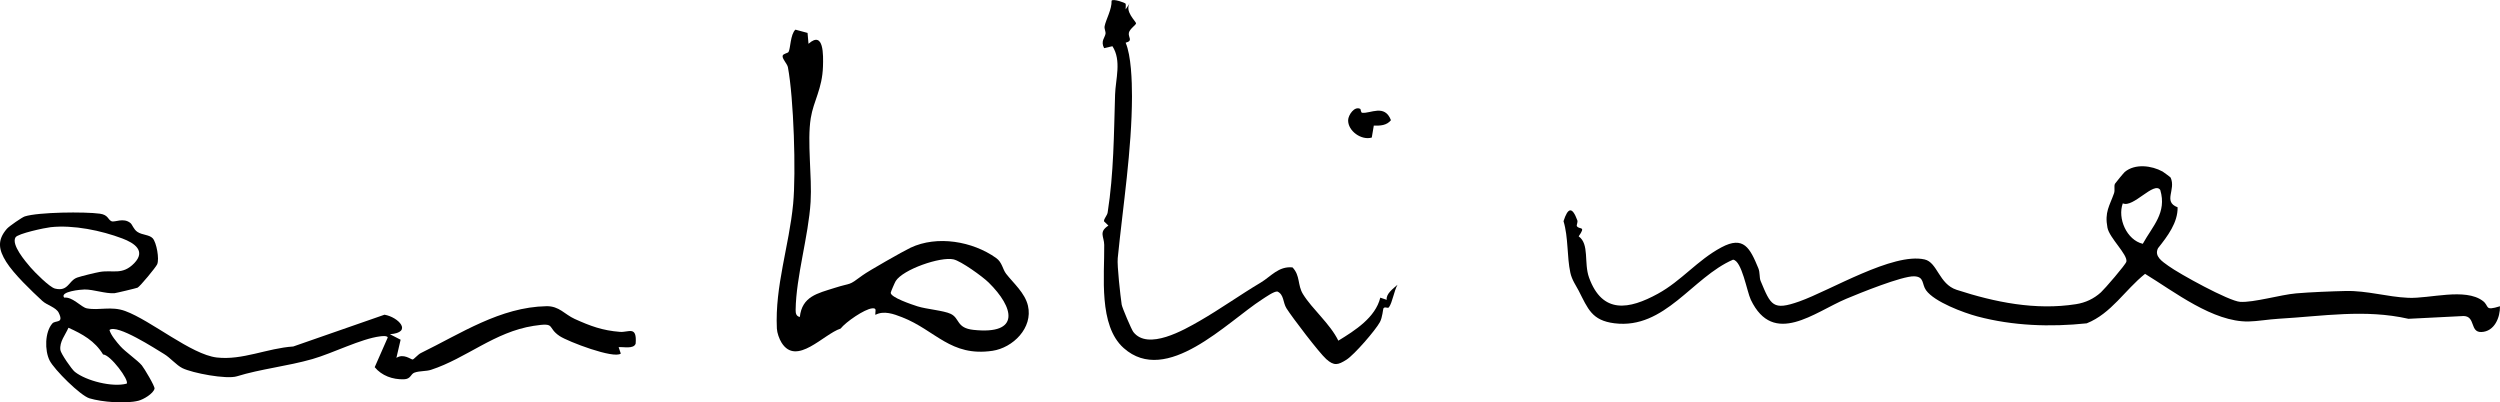
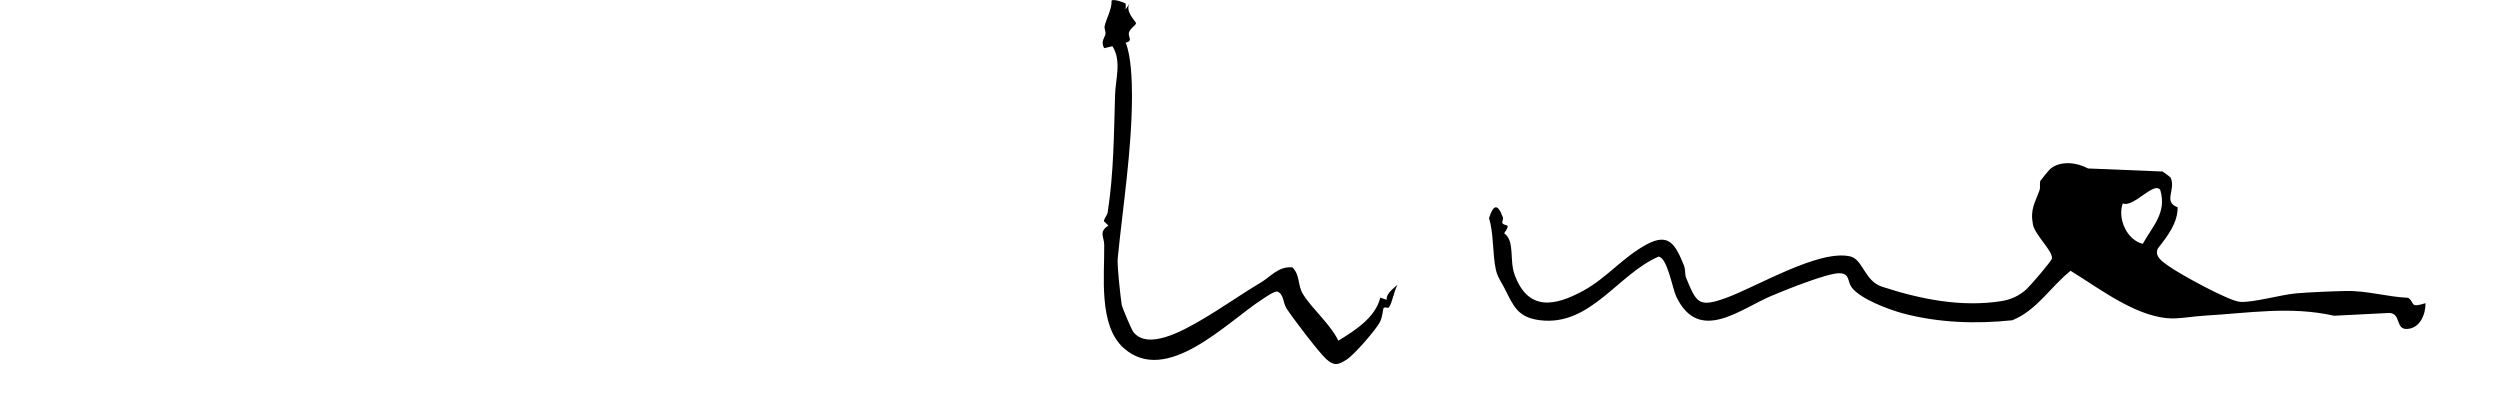
<svg xmlns="http://www.w3.org/2000/svg" id="Capa_2" data-name="Capa 2" viewBox="0 0 1157.77 186.32">
  <g id="Capa_1-2" data-name="Capa 1">
    <g id="logo">
-       <path d="M1001.5,79.43c.28.16,3.64,2.59,3.74,2.81,2.57,5.68-3.66,11.13,3.23,13.76.12,7.09-4.64,13.37-9.07,18.94-1.91,3.79,2.06,6.2,4.78,8.18,5.01,3.67,28.06,16.34,33.25,16.67,6.25.39,18.75-3.31,25.94-3.93,6.36-.55,16.52-.96,22.97-1.1,9.87-.22,19.03,2.72,28.95,3.16s26.32-4.72,34.5,1.42c3.27,2.45.49,4.8,7.98,2.49.08,5.15-2.53,11.71-8.62,11.93-5.4.19-2.61-7.27-8.22-7.41l-25.55,1.29c-20.17-4.58-39.71-1.2-60.02-.03-4.68.27-10.01,1.2-14,1.27-16.46.32-34.42-13.8-47.96-22.06-9.29,7.41-15.61,18.35-27.02,22.92-16.83,1.77-34.21,1.18-50.63-3.2-6.3-1.68-19.92-6.7-23.79-12.14-2.01-2.81-.71-6.28-5.5-6.44-5.56-.18-25.24,7.8-31.42,10.4-14.77,6.2-33.71,22.37-44.22.46-1.82-3.79-4.14-18.12-8.23-18.56-18.9,8.16-31.53,32.34-54.9,29.46-10.5-1.3-12.27-6.67-16.6-15.12-1.11-2.16-3.13-4.96-3.85-8.31-1.62-7.47-.87-16.28-3.16-23.86,2.03-6.33,4-6.89,6.39-.41.34.92-.51,2.26-.18,2.75,1.16,1.71,4.33-.35.81,4.68,5.06,3.62,2.32,12.28,4.82,19.15,6.18,16.99,18.54,14.73,31.85,7.44,11-6.03,18.28-15.52,29.42-21.48,10.34-5.53,13.25.32,17.1,9.63.86,2.09.42,4.36,1.07,5.91,4.76,11.39,5.63,13.85,17.93,9.5,14.33-5.07,43.35-22.77,58-19.45,6.04,1.37,6.58,11.39,14.86,14.07,17.68,5.74,36.52,9.61,55.3,6.64,4.39-.69,8.22-2.5,11.51-5.47,1.67-1.51,11.51-12.87,11.79-14.22.69-3.25-7.88-10.98-8.77-15.74-1.37-7.27.96-10,3.04-15.9.55-1.55-.12-3.28.44-4.42.19-.38,4.09-5.09,4.54-5.47,4.73-3.97,12.44-2.99,17.51-.2ZM983.09,94.16c-2.57,6.95,1.82,17.01,9.25,18.75,4.59-8.31,11.22-14.35,8.1-24.92-2.82-4.27-12.6,8.48-17.35,6.17Z" />
-       <path d="M60.38,103.27c.98.79,1.43,2.94,3.31,4.16,2.28,1.48,5.45,1.21,7.04,2.94,1.75,1.91,3.17,9.62,2.04,12.07-.66,1.43-7.94,10.26-9.08,10.79-.5.23-9.99,2.51-10.66,2.55-4.25.28-9.67-1.74-13.84-1.72-1.66,0-11.63.93-9.49,3.77,4-.45,7.86,4.46,10.51,4.97,5.75,1.1,11.26-1.15,17.76,1.23,12.03,4.41,30.59,20.16,42.44,21.53s23.35-4.31,35.41-5.1l42.25-14.72c6.45,1.1,13.26,8.24,2.51,9.04l4.95,2.55-1.95,8.4c3.37-2.15,6.62.72,7.51.76.5.02,2.5-2.35,3.76-2.96,18.57-9.06,36.8-21.32,58.21-21.73,5.92-.11,8.41,3.78,13.07,5.89,7.25,3.29,12.87,5.37,20.97,6,4.07.32,7.94-3.04,7.28,5.44-.89,2.65-5.7,1.41-7.88,1.64l1,2.97c-3.18,2.57-24.44-5.53-28.32-8.11-6.15-4.1-1.35-6.39-12.05-4.73-18.11,2.81-31.21,15.05-47.52,20.36-2.34.76-5.22.43-7.66,1.3-1.85.66-1.6,2.99-4.91,3.09-5.2.15-10.24-1.65-13.51-5.61l6.05-13.76c-.33-.92-2.64-.63-3.52-.52-8.79,1.08-21.99,7.83-31.41,10.53-11.64,3.32-23.94,4.57-34.96,7.98-4.8,1.48-20.58-1.48-25.26-3.81-2.75-1.37-5.59-4.81-8.44-6.52-3.97-2.39-21.86-14.05-25.3-11.13.65,2.4,3.35,5.59,5,7.46,2.39,2.71,8.03,6.56,10.01,8.95,1.04,1.26,6.13,9.73,5.87,10.77-.59,2.32-5.12,5-7.47,5.59-5.96,1.5-16.85.62-22.67-1.12-4.2-1.25-16.29-13.27-18.43-17.49-2.37-4.65-2.24-13.22,1.24-17.17,1.43-1.63,5.48.19,2.96-4.96-1.23-2.52-5.49-3.55-7.55-5.45-5.13-4.74-13.26-12.51-16.77-18.12s-4.28-10.04.32-15.33c1.04-1.19,7.04-5.33,8.27-5.72,6.37-2.02,27.84-2.22,34.78-1.27,3.92.54,3.71,2.79,5.39,3.5,1.52.64,5.49-1.83,8.77.83ZM23.45,105.21c-2.68.29-15.18,2.95-16.26,4.7-2.07,3.38,4.5,11.08,7,13.98,1.95,2.25,8.75,9.12,11.27,9.75,6.27,1.55,6.22-3.72,10.37-5.13,1.92-.65,8.29-2.22,10.4-2.58,6.07-1.05,10.43,1.65,15.93-4.04s.15-9.32-5.5-11.45c-9.7-3.67-22.64-6.38-33.22-5.23ZM58.67,177.67c1.32-1.55-7.57-13.46-10.93-13.51-3.81-6.28-9.55-9.46-16.04-12.38-1.38,3.27-4.24,6.47-3.73,10.34.21,1.6,5.2,8.91,6.7,10.09,5.25,4.17,17.43,7.25,23.99,5.45Z" />
-       <path d="M374.42,20.28c7.18-6.36,6.86,5.39,6.71,10.43-.31,10.46-4.36,15.92-5.66,24-1.75,10.95.64,26.96-.07,38.78-.96,15.89-6.72,34.5-6.93,49.97-.02,1.6.2,2.96,1.94,3.34,1.03-9.56,8.2-10.94,16.01-13.44,8.48-2.7,5.99-.63,13.08-5.89,2.6-1.93,18.88-11.19,22.18-12.75,12.36-5.83,28.74-2.98,39.61,4.74,2.86,2.03,3,5.19,4.65,7.32,3.37,4.35,8.73,8.86,10.12,14.81,2.4,10.26-6.98,19.47-16.44,20.87-19.4,2.86-26.33-9.49-41.85-15.55-3.87-1.51-8.43-3.2-12.37-1.1-.2-1.64.94-3.27-1.51-3.01-3.59.38-12.1,6.23-14.6,9.37-7.89,2.54-20.4,17.56-27.32,6.55-1.1-1.75-2.09-4.55-2.19-6.58-.93-19.73,5.67-38.17,7.54-57.74,1.38-14.48.27-48.95-2.43-63.28-.29-1.56-2.78-3.99-2.43-5.31.27-1.01,2.36-1.15,2.73-1.76.9-1.47.83-8.22,3.18-10.32l5.62,1.51.44,5.05ZM414.78,130.22c-.42.68-2.23,4.87-2.27,5.32-.22,2.17,10.02,5.57,12.4,6.33,4.23,1.34,12.11,1.92,15.39,3.49,4.24,2.04,2.53,6.56,10.55,7.41,21.95,2.35,18.76-10.38,7-21.93-2.83-2.78-12.77-9.95-16.3-10.73-6-1.32-23.38,4.62-26.78,10.1Z" />
+       <path d="M1001.5,79.43c.28.16,3.64,2.59,3.74,2.81,2.57,5.68-3.66,11.13,3.23,13.76.12,7.09-4.64,13.37-9.07,18.94-1.91,3.79,2.06,6.2,4.78,8.18,5.01,3.67,28.06,16.34,33.25,16.67,6.25.39,18.75-3.31,25.94-3.93,6.36-.55,16.52-.96,22.97-1.1,9.87-.22,19.03,2.72,28.95,3.16c3.27,2.45.49,4.8,7.98,2.49.08,5.15-2.53,11.71-8.62,11.93-5.4.19-2.61-7.27-8.22-7.41l-25.55,1.29c-20.17-4.58-39.71-1.2-60.02-.03-4.68.27-10.01,1.2-14,1.27-16.46.32-34.42-13.8-47.96-22.06-9.29,7.41-15.61,18.35-27.02,22.92-16.83,1.77-34.21,1.18-50.63-3.2-6.3-1.68-19.92-6.7-23.79-12.14-2.01-2.81-.71-6.28-5.5-6.44-5.56-.18-25.24,7.8-31.42,10.4-14.77,6.2-33.71,22.37-44.22.46-1.82-3.79-4.14-18.12-8.23-18.56-18.9,8.16-31.53,32.34-54.9,29.46-10.5-1.3-12.27-6.67-16.6-15.12-1.11-2.16-3.13-4.96-3.85-8.31-1.62-7.47-.87-16.28-3.16-23.86,2.03-6.33,4-6.89,6.39-.41.34.92-.51,2.26-.18,2.75,1.16,1.71,4.33-.35.81,4.68,5.06,3.62,2.32,12.28,4.82,19.15,6.18,16.99,18.54,14.73,31.85,7.44,11-6.03,18.28-15.52,29.42-21.48,10.34-5.53,13.25.32,17.1,9.63.86,2.09.42,4.36,1.07,5.91,4.76,11.39,5.63,13.85,17.93,9.5,14.33-5.07,43.35-22.77,58-19.45,6.04,1.37,6.58,11.39,14.86,14.07,17.68,5.74,36.52,9.61,55.3,6.64,4.39-.69,8.22-2.5,11.51-5.47,1.67-1.51,11.51-12.87,11.79-14.22.69-3.25-7.88-10.98-8.77-15.74-1.37-7.27.96-10,3.04-15.9.55-1.55-.12-3.28.44-4.42.19-.38,4.09-5.09,4.54-5.47,4.73-3.97,12.44-2.99,17.51-.2ZM983.09,94.16c-2.57,6.95,1.82,17.01,9.25,18.75,4.59-8.31,11.22-14.35,8.1-24.92-2.82-4.27-12.6,8.48-17.35,6.17Z" />
      <path d="M521.13,1.55c.47.6.09,1.95.17,2.79l1.98-2.98c-2.69,3.83,2.84,8.53,2.83,9.47,0,.7-2.95,2.55-3.32,4.35-.43,2.13,2.13,3.66-1.5,4.6,2.56,5.9,2.95,17.82,2.94,24.88-.07,24.78-4.14,50.33-6.6,74.9-.35,3.49,1.25,17.56,1.83,21.51.2,1.38,4.52,11.53,5.39,12.66,6.74,8.72,23.52-.96,30.73-5.11,9.65-5.56,18.78-12.11,28.2-17.71,4.76-2.83,8.33-7.74,14.8-7.07,3.66,3.88,2.23,8.13,4.83,12.36,4.28,6.97,12.54,13.69,16.38,21.57,7.74-4.74,17.17-10.7,19.43-19.92l2.98,1.01c-.44-2.75,2.99-5.21,4.99-6.98-1.58,2.76-2.36,8.2-3.94,10.38-.58.81-1.78-.48-2.57.52-.2.26-.45,4.22-1.63,6.38-2.08,3.82-11.87,15.13-15.49,17.42-3.91,2.47-5.72,2.99-9.37-.28-3.29-2.94-15.76-19.31-18.4-23.49-1.74-2.77-1.09-6.31-4.17-7.79-1.5-.27-5.57,2.64-7.09,3.61-16.3,10.5-44.27,40.24-64.14,22.56-11.76-10.46-8.84-33.48-9.02-47.78-.05-3.87-2.66-5.94,1.94-8.94l-2.05-1.99c-.05-1.33,1.48-2.6,1.71-4.12,2.82-18.07,2.88-36.24,3.43-54.54.21-7.1,3.09-15.78-1.23-22.42l-3.85.9c-1.71-3.27.39-4.89.65-6.64.16-1.14-.65-2.3-.41-3.55.59-3.05,3.39-7.78,3.22-11.76.64-1.12,6.16.96,6.36,1.22Z" />
-       <path d="M629.99,50.46c.2.11.19,1.68.83,1.76,3.79.5,10.42-4.19,13.34,3.44-1.99,2.46-4.98,2.61-7.94,2.49l-.94,5.55c-4.78,1.42-11.08-3.03-10.95-8.08.06-2.3,2.94-6.68,5.67-5.16Z" />
    </g>
  </g>
</svg>